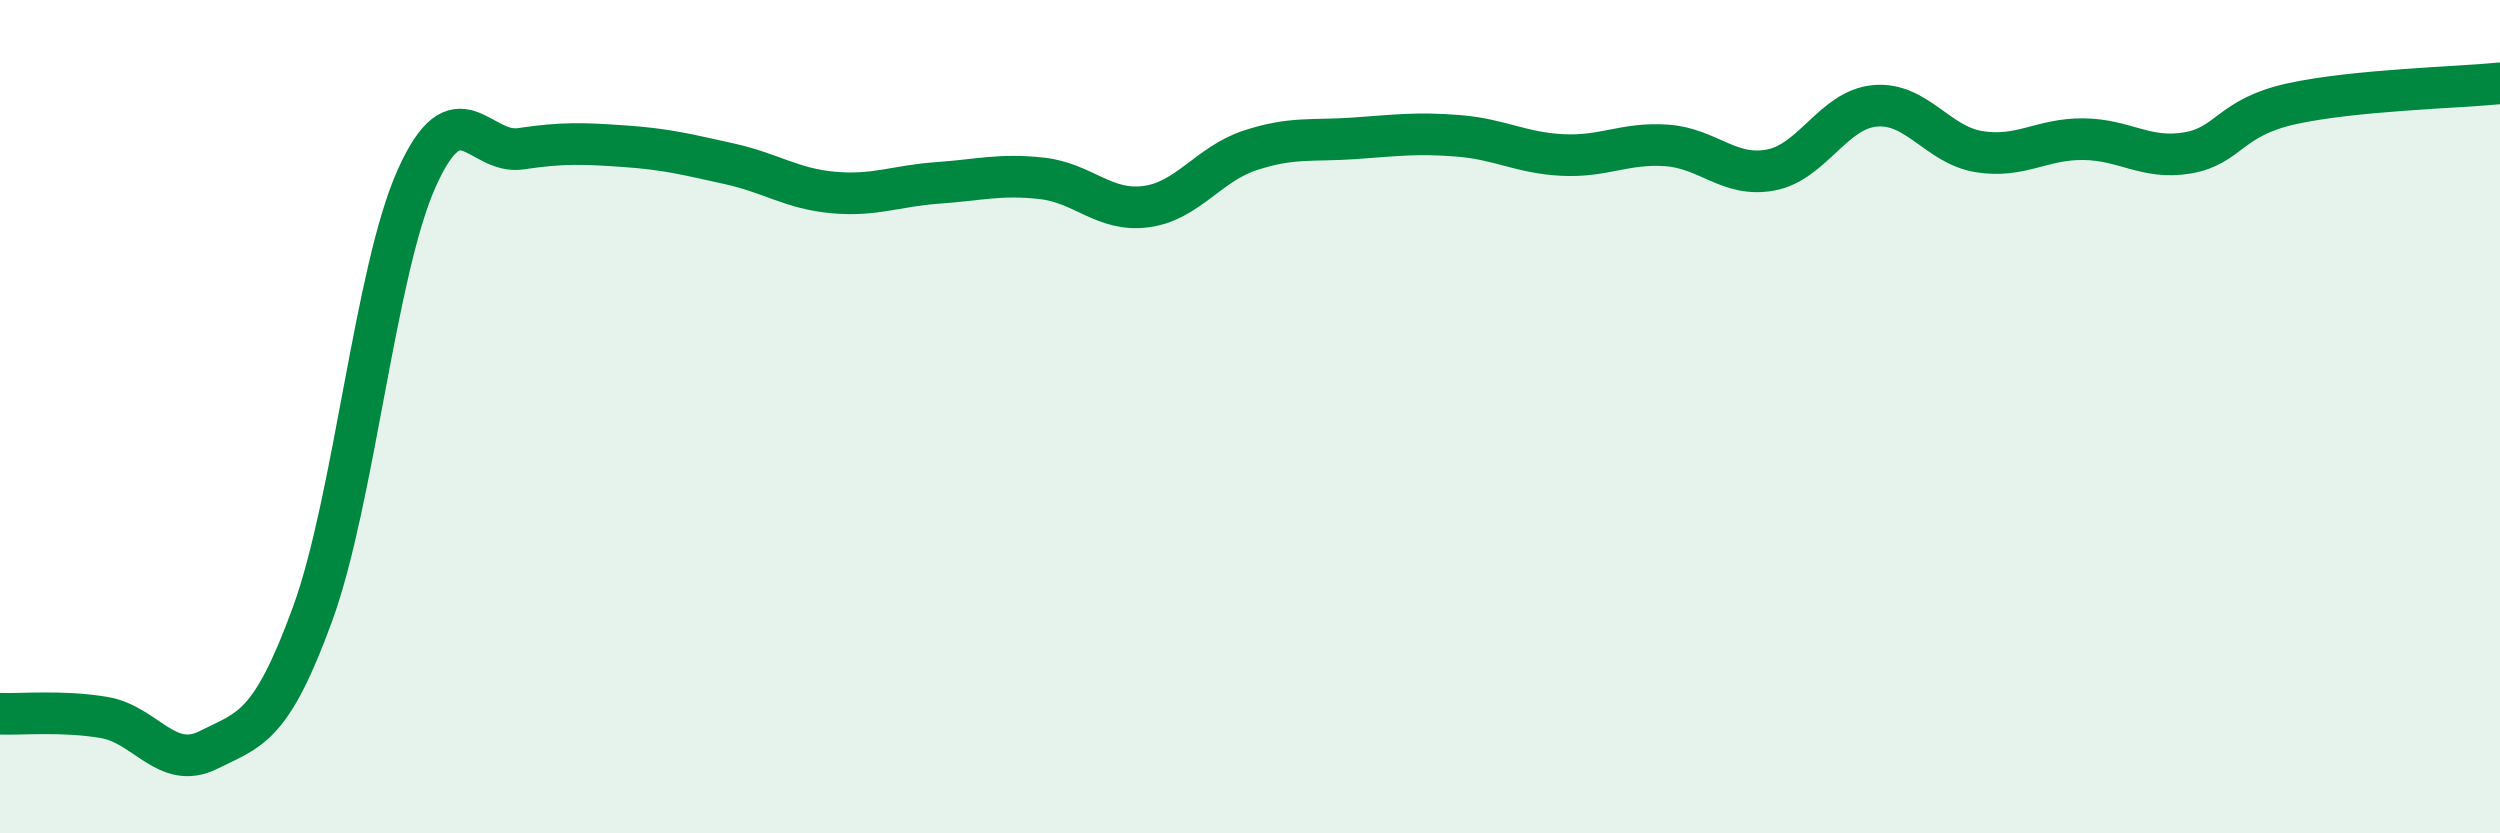
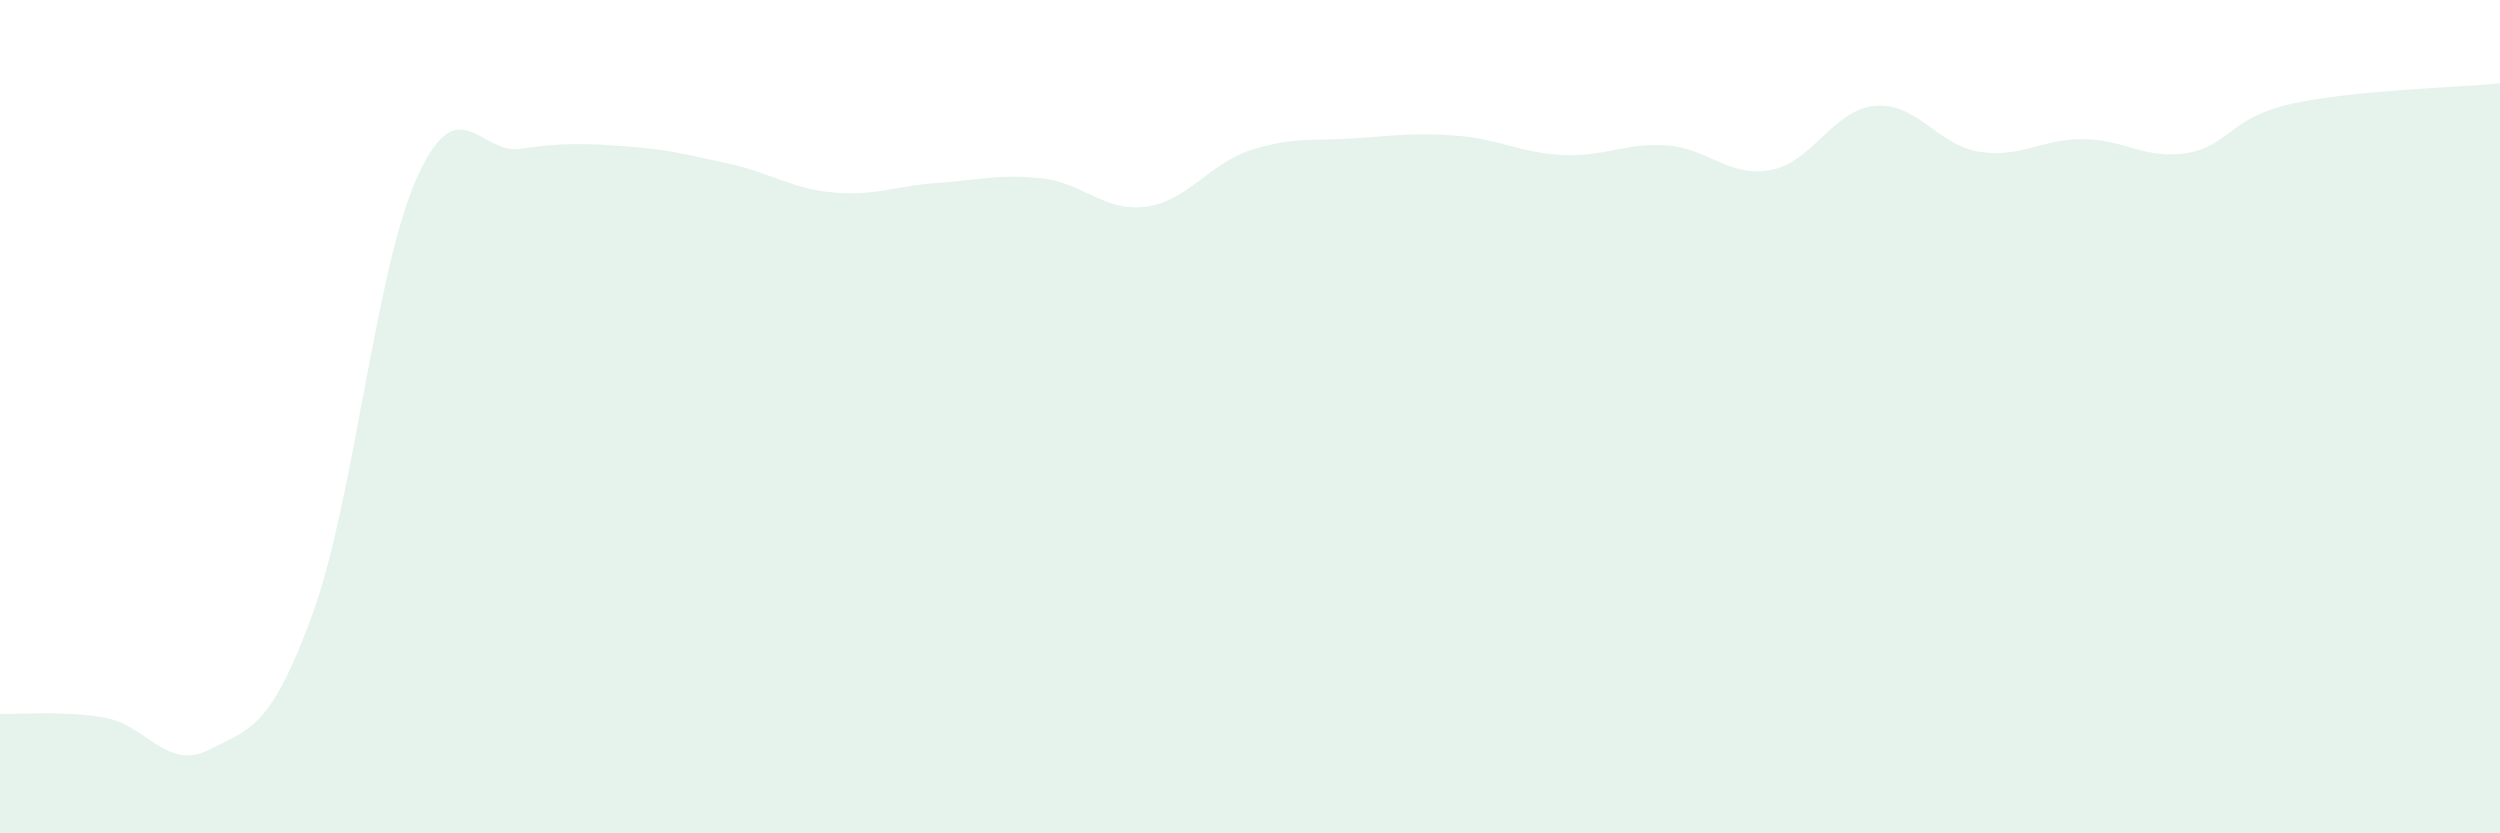
<svg xmlns="http://www.w3.org/2000/svg" width="60" height="20" viewBox="0 0 60 20">
  <path d="M 0,17.13 C 0.5,17.15 1.5,17.05 2.5,17.22 C 3.5,17.39 4,18.5 5,18 C 6,17.5 6.5,17.48 7.5,14.74 C 8.5,12 9,6.51 10,4.28 C 11,2.05 11.5,3.72 12.5,3.57 C 13.5,3.42 14,3.44 15,3.51 C 16,3.58 16.5,3.71 17.5,3.93 C 18.5,4.15 19,4.53 20,4.62 C 21,4.71 21.5,4.46 22.5,4.39 C 23.5,4.32 24,4.17 25,4.28 C 26,4.39 26.5,5.09 27.5,4.96 C 28.5,4.83 29,3.94 30,3.61 C 31,3.28 31.5,3.39 32.5,3.32 C 33.5,3.25 34,3.18 35,3.26 C 36,3.34 36.5,3.67 37.5,3.72 C 38.5,3.77 39,3.42 40,3.49 C 41,3.56 41.5,4.27 42.5,4.08 C 43.5,3.89 44,2.63 45,2.54 C 46,2.45 46.5,3.48 47.5,3.64 C 48.5,3.8 49,3.33 50,3.34 C 51,3.35 51.5,3.84 52.5,3.67 C 53.5,3.5 53.5,2.82 55,2.49 C 56.5,2.16 59,2.1 60,2L60 20L0 20Z" fill="#008740" opacity="0.1" stroke-linecap="round" stroke-linejoin="round" />
-   <path d="M 0,17.13 C 0.5,17.15 1.5,17.05 2.5,17.22 C 3.5,17.39 4,18.5 5,18 C 6,17.5 6.5,17.48 7.5,14.74 C 8.5,12 9,6.51 10,4.28 C 11,2.05 11.5,3.72 12.5,3.57 C 13.5,3.42 14,3.44 15,3.51 C 16,3.58 16.5,3.71 17.5,3.93 C 18.5,4.15 19,4.53 20,4.62 C 21,4.71 21.5,4.46 22.5,4.39 C 23.5,4.32 24,4.17 25,4.28 C 26,4.39 26.5,5.09 27.5,4.96 C 28.5,4.83 29,3.94 30,3.61 C 31,3.28 31.5,3.39 32.5,3.32 C 33.5,3.25 34,3.18 35,3.26 C 36,3.34 36.5,3.67 37.5,3.72 C 38.5,3.77 39,3.42 40,3.49 C 41,3.56 41.5,4.27 42.5,4.08 C 43.5,3.89 44,2.63 45,2.54 C 46,2.45 46.5,3.48 47.5,3.64 C 48.5,3.8 49,3.33 50,3.34 C 51,3.35 51.5,3.84 52.5,3.67 C 53.5,3.5 53.5,2.82 55,2.49 C 56.5,2.16 59,2.1 60,2" stroke="#008740" stroke-width="1" fill="none" stroke-linecap="round" stroke-linejoin="round" />
</svg>